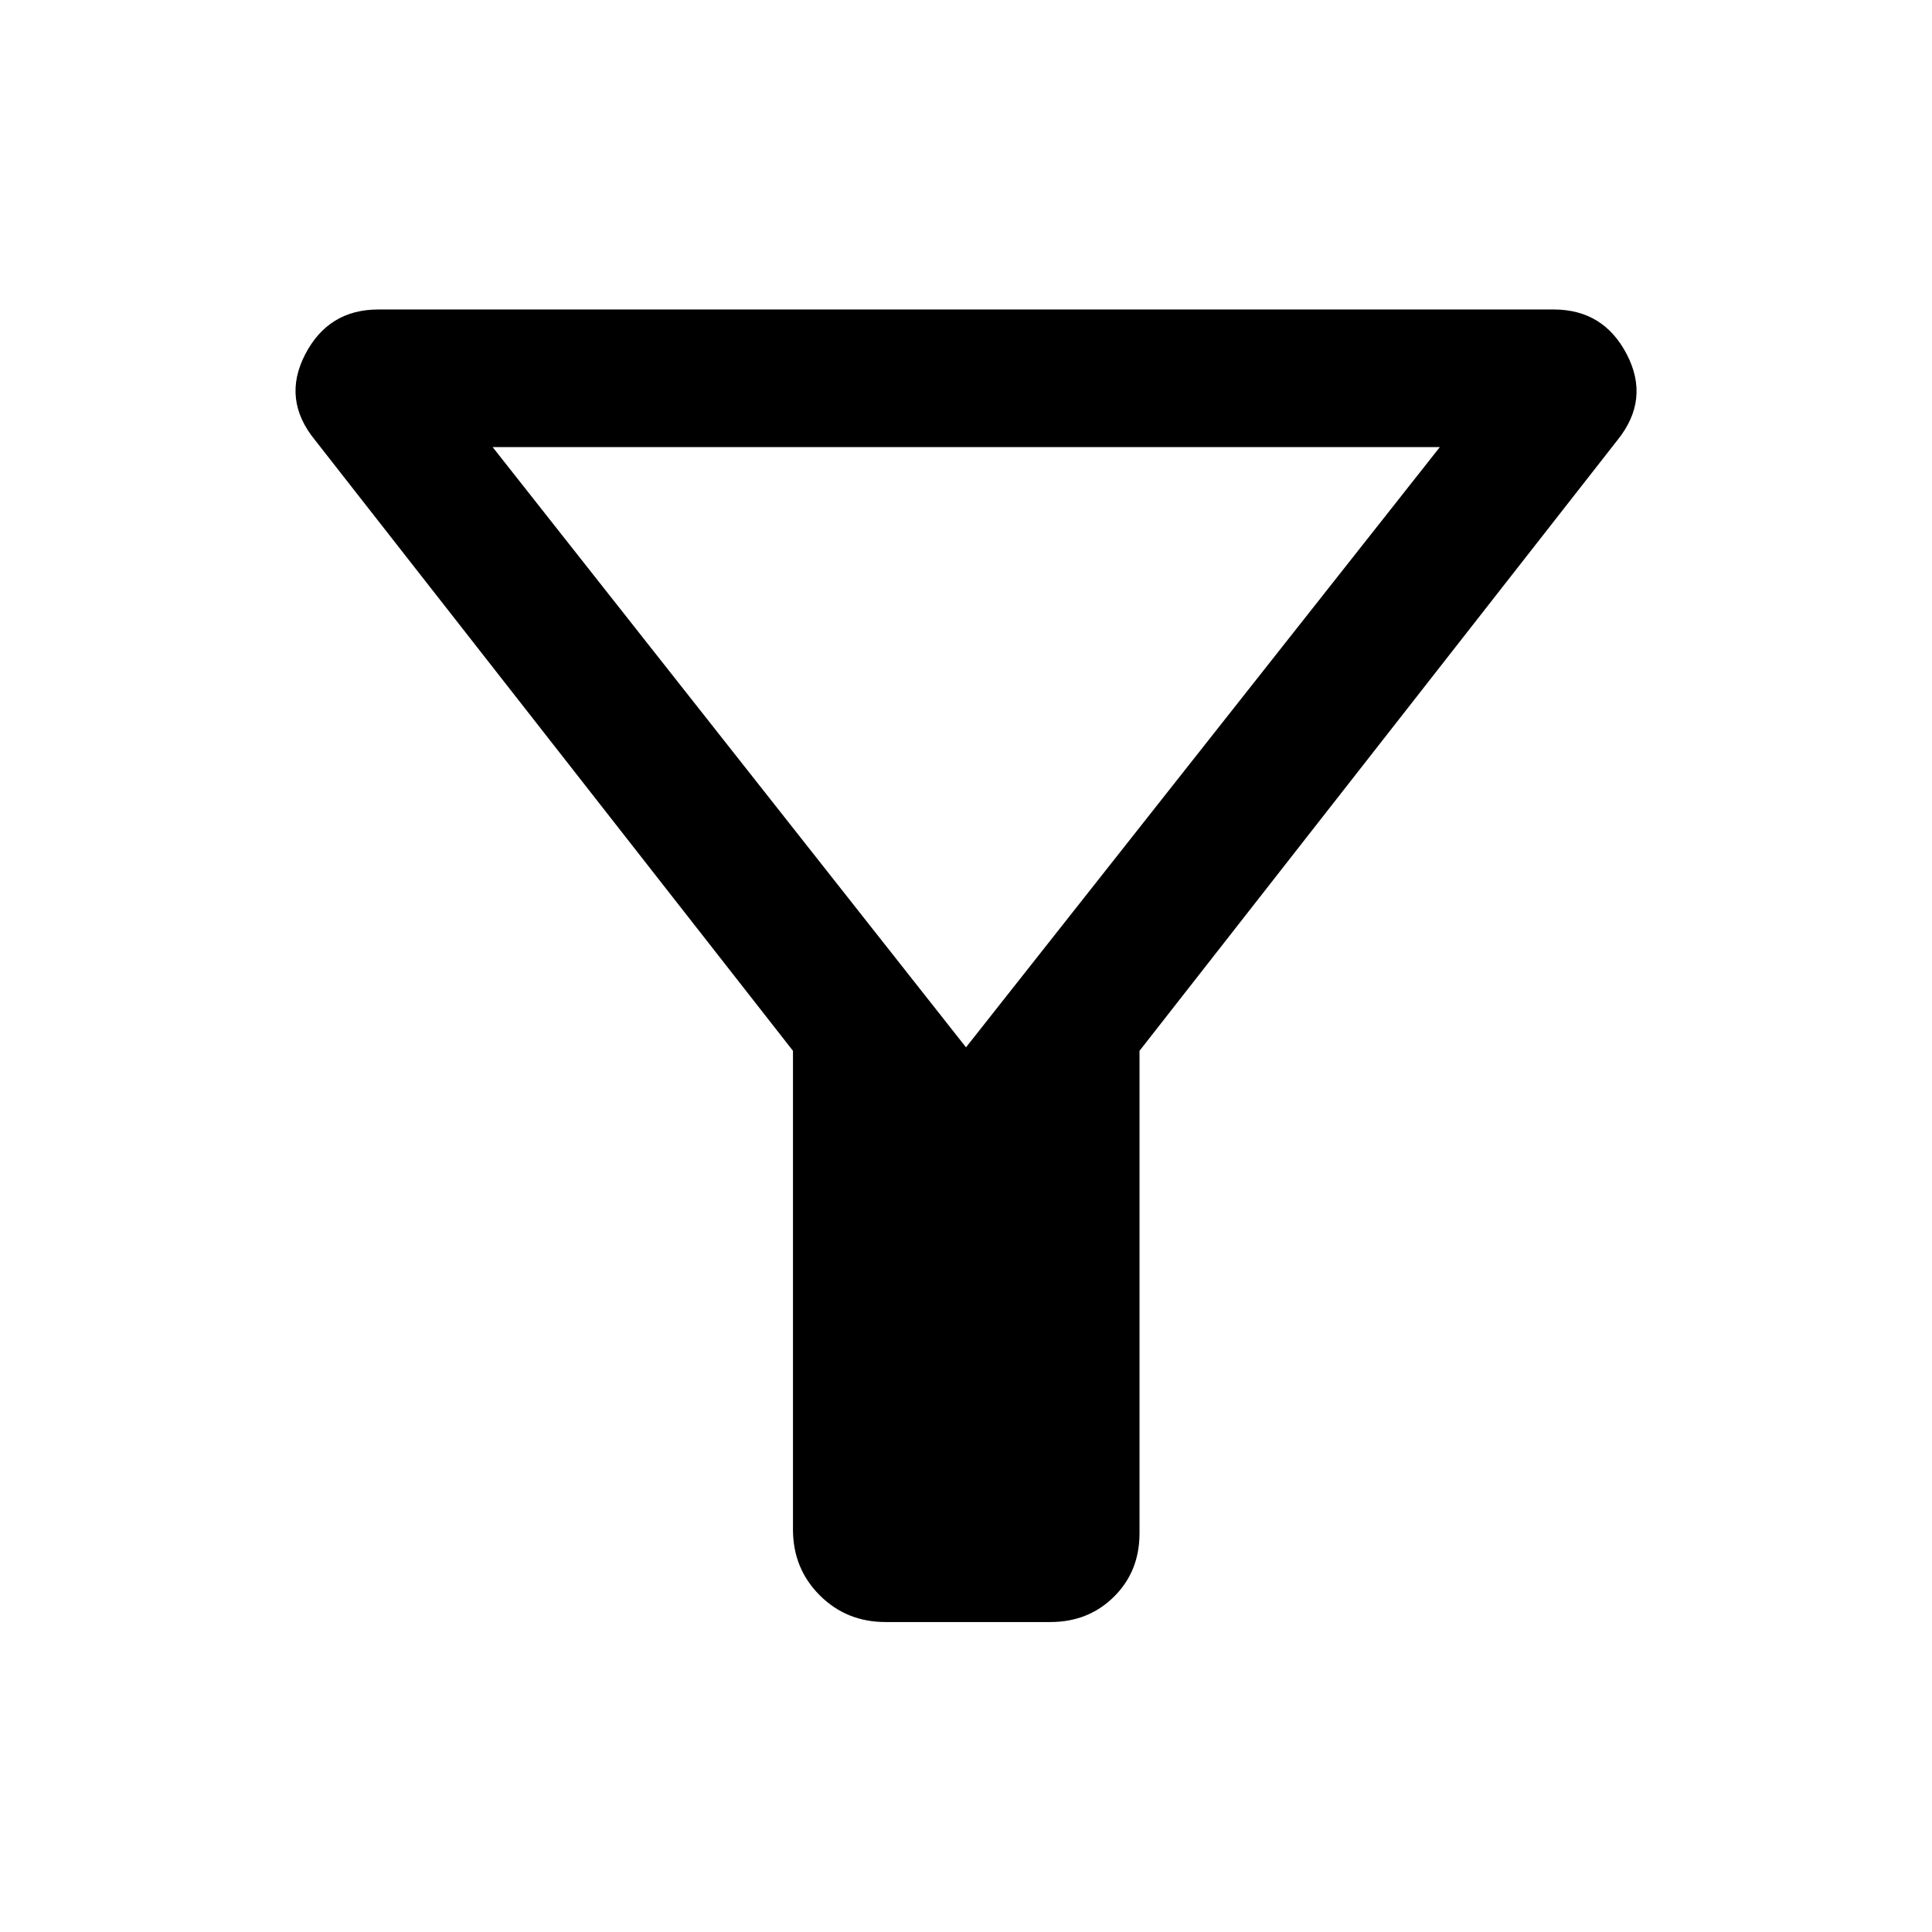
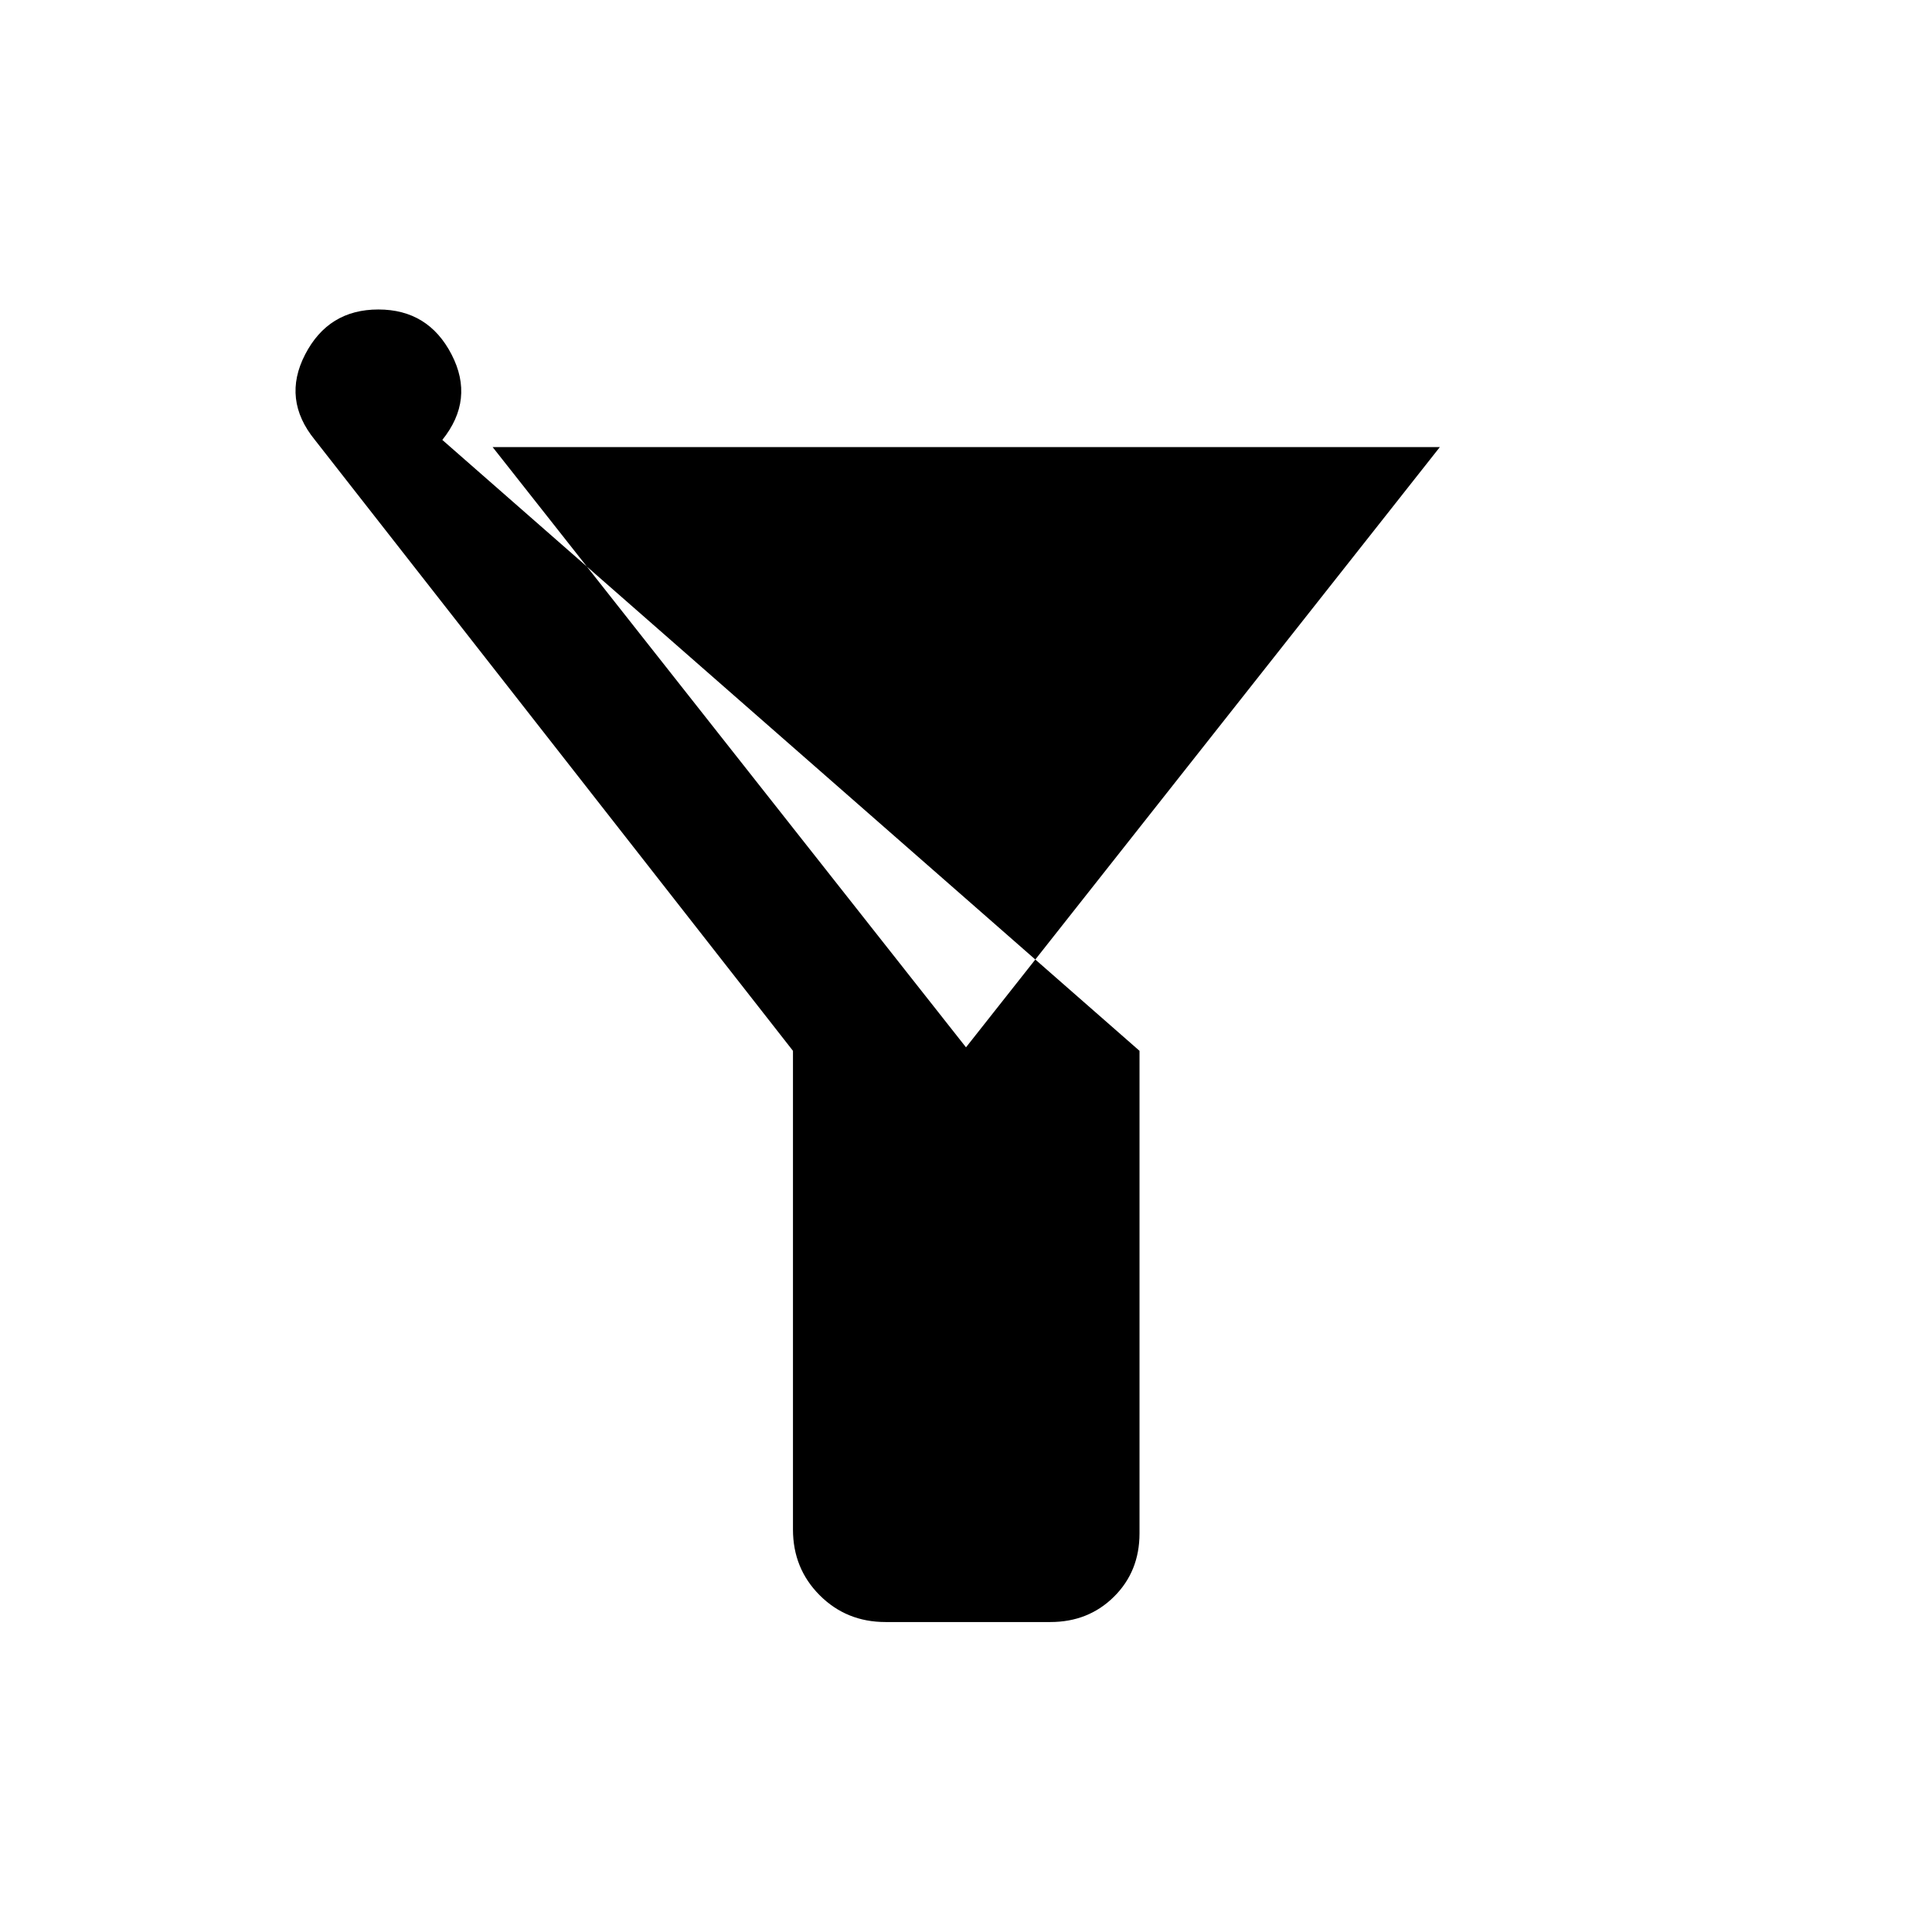
<svg xmlns="http://www.w3.org/2000/svg" height="48" viewBox="0 96 960 960" width="48">
-   <path d="M440 901.978q-19.391 0-32.685-13.293-13.293-13.294-13.293-32.685V618.152L156.456 314.587q-16.391-20.109-4.837-42.457 11.555-22.348 36.381-22.348h584q24.826 0 36.381 22.348 11.554 22.348-4.598 42.457L566.218 618.152v239.761q0 18.913-12.696 31.489t-31.609 12.576H440Zm40-285.565 235.456-298.261H244.783L480 616.413Zm0 0Z" />
+   <path d="M440 901.978q-19.391 0-32.685-13.293-13.293-13.294-13.293-32.685V618.152L156.456 314.587q-16.391-20.109-4.837-42.457 11.555-22.348 36.381-22.348q24.826 0 36.381 22.348 11.554 22.348-4.598 42.457L566.218 618.152v239.761q0 18.913-12.696 31.489t-31.609 12.576H440Zm40-285.565 235.456-298.261H244.783L480 616.413Zm0 0Z" />
</svg>